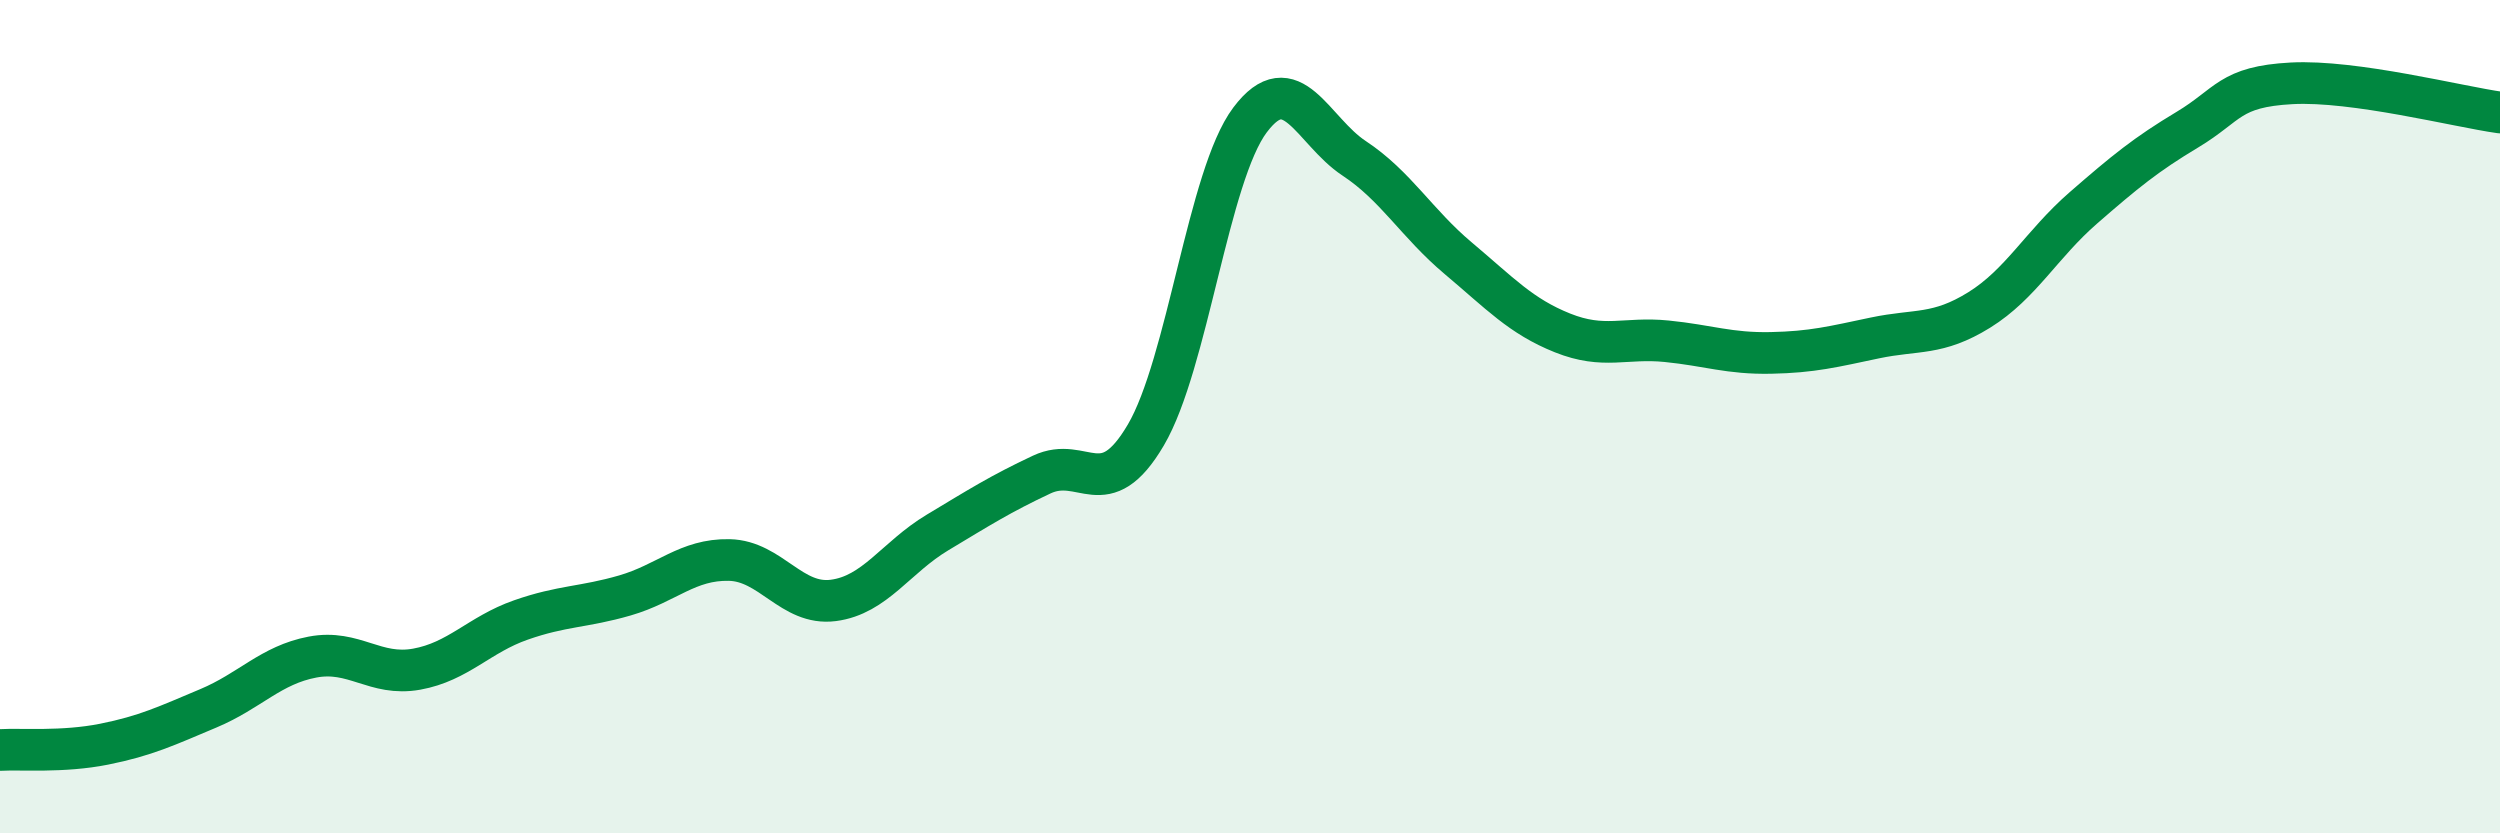
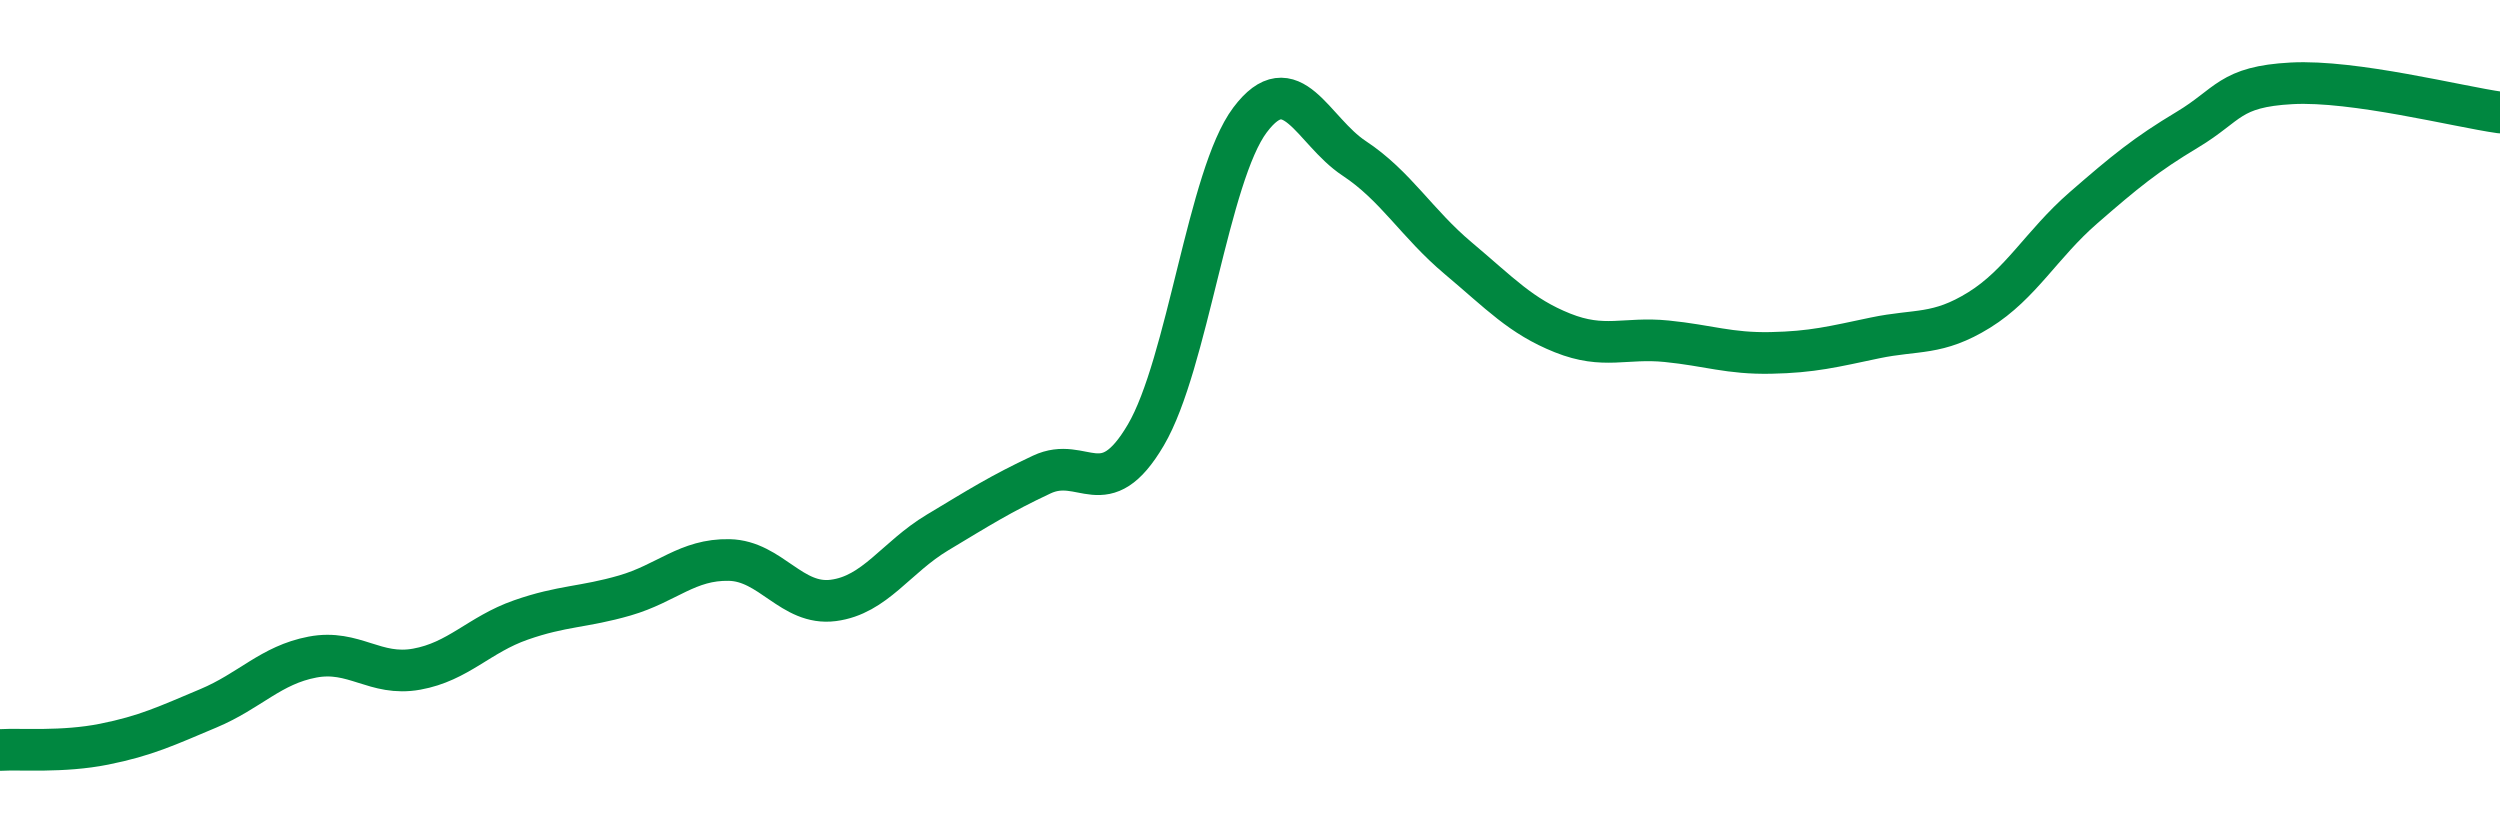
<svg xmlns="http://www.w3.org/2000/svg" width="60" height="20" viewBox="0 0 60 20">
-   <path d="M 0,18 C 0.5,17.97 1.5,18.06 2.5,17.86 C 3.5,17.66 4,17.42 5,17 C 6,16.58 6.5,15.96 7.5,15.77 C 8.5,15.58 9,16.24 10,16.06 C 11,15.88 11.5,15.23 12.5,14.88 C 13.5,14.53 14,14.58 15,14.29 C 16,14 16.5,13.42 17.5,13.44 C 18.5,13.46 19,14.54 20,14.41 C 21,14.28 21.5,13.38 22.5,12.78 C 23.5,12.18 24,11.86 25,11.39 C 26,10.92 26.5,12.14 27.5,10.44 C 28.5,8.74 29,4.21 30,2.88 C 31,1.55 31.5,3.14 32.5,3.8 C 33.5,4.46 34,5.36 35,6.2 C 36,7.04 36.5,7.59 37.5,7.99 C 38.5,8.39 39,8.09 40,8.19 C 41,8.29 41.5,8.49 42.5,8.47 C 43.5,8.45 44,8.32 45,8.11 C 46,7.9 46.5,8.06 47.5,7.44 C 48.5,6.82 49,5.86 50,4.99 C 51,4.12 51.5,3.71 52.5,3.11 C 53.5,2.51 53.5,2.08 55,2 C 56.5,1.92 59,2.56 60,2.7L60 20L0 20Z" fill="#008740" opacity="0.1" stroke-linecap="round" stroke-linejoin="round" />
  <path d="M 0,18 C 0.5,17.97 1.5,18.06 2.5,17.86 C 3.5,17.66 4,17.42 5,17 C 6,16.58 6.5,15.96 7.5,15.77 C 8.5,15.58 9,16.24 10,16.06 C 11,15.88 11.5,15.23 12.5,14.88 C 13.5,14.53 14,14.58 15,14.29 C 16,14 16.5,13.42 17.5,13.44 C 18.5,13.46 19,14.54 20,14.41 C 21,14.28 21.5,13.38 22.5,12.78 C 23.5,12.18 24,11.86 25,11.39 C 26,10.92 26.5,12.14 27.5,10.44 C 28.5,8.74 29,4.21 30,2.88 C 31,1.55 31.5,3.14 32.5,3.8 C 33.5,4.46 34,5.36 35,6.2 C 36,7.04 36.5,7.59 37.5,7.99 C 38.5,8.39 39,8.09 40,8.19 C 41,8.29 41.5,8.49 42.5,8.47 C 43.5,8.45 44,8.32 45,8.11 C 46,7.9 46.5,8.06 47.5,7.44 C 48.5,6.82 49,5.86 50,4.99 C 51,4.12 51.5,3.71 52.5,3.11 C 53.5,2.51 53.5,2.08 55,2 C 56.5,1.92 59,2.56 60,2.7" stroke="#008740" stroke-width="1" fill="none" stroke-linecap="round" stroke-linejoin="round" />
</svg>